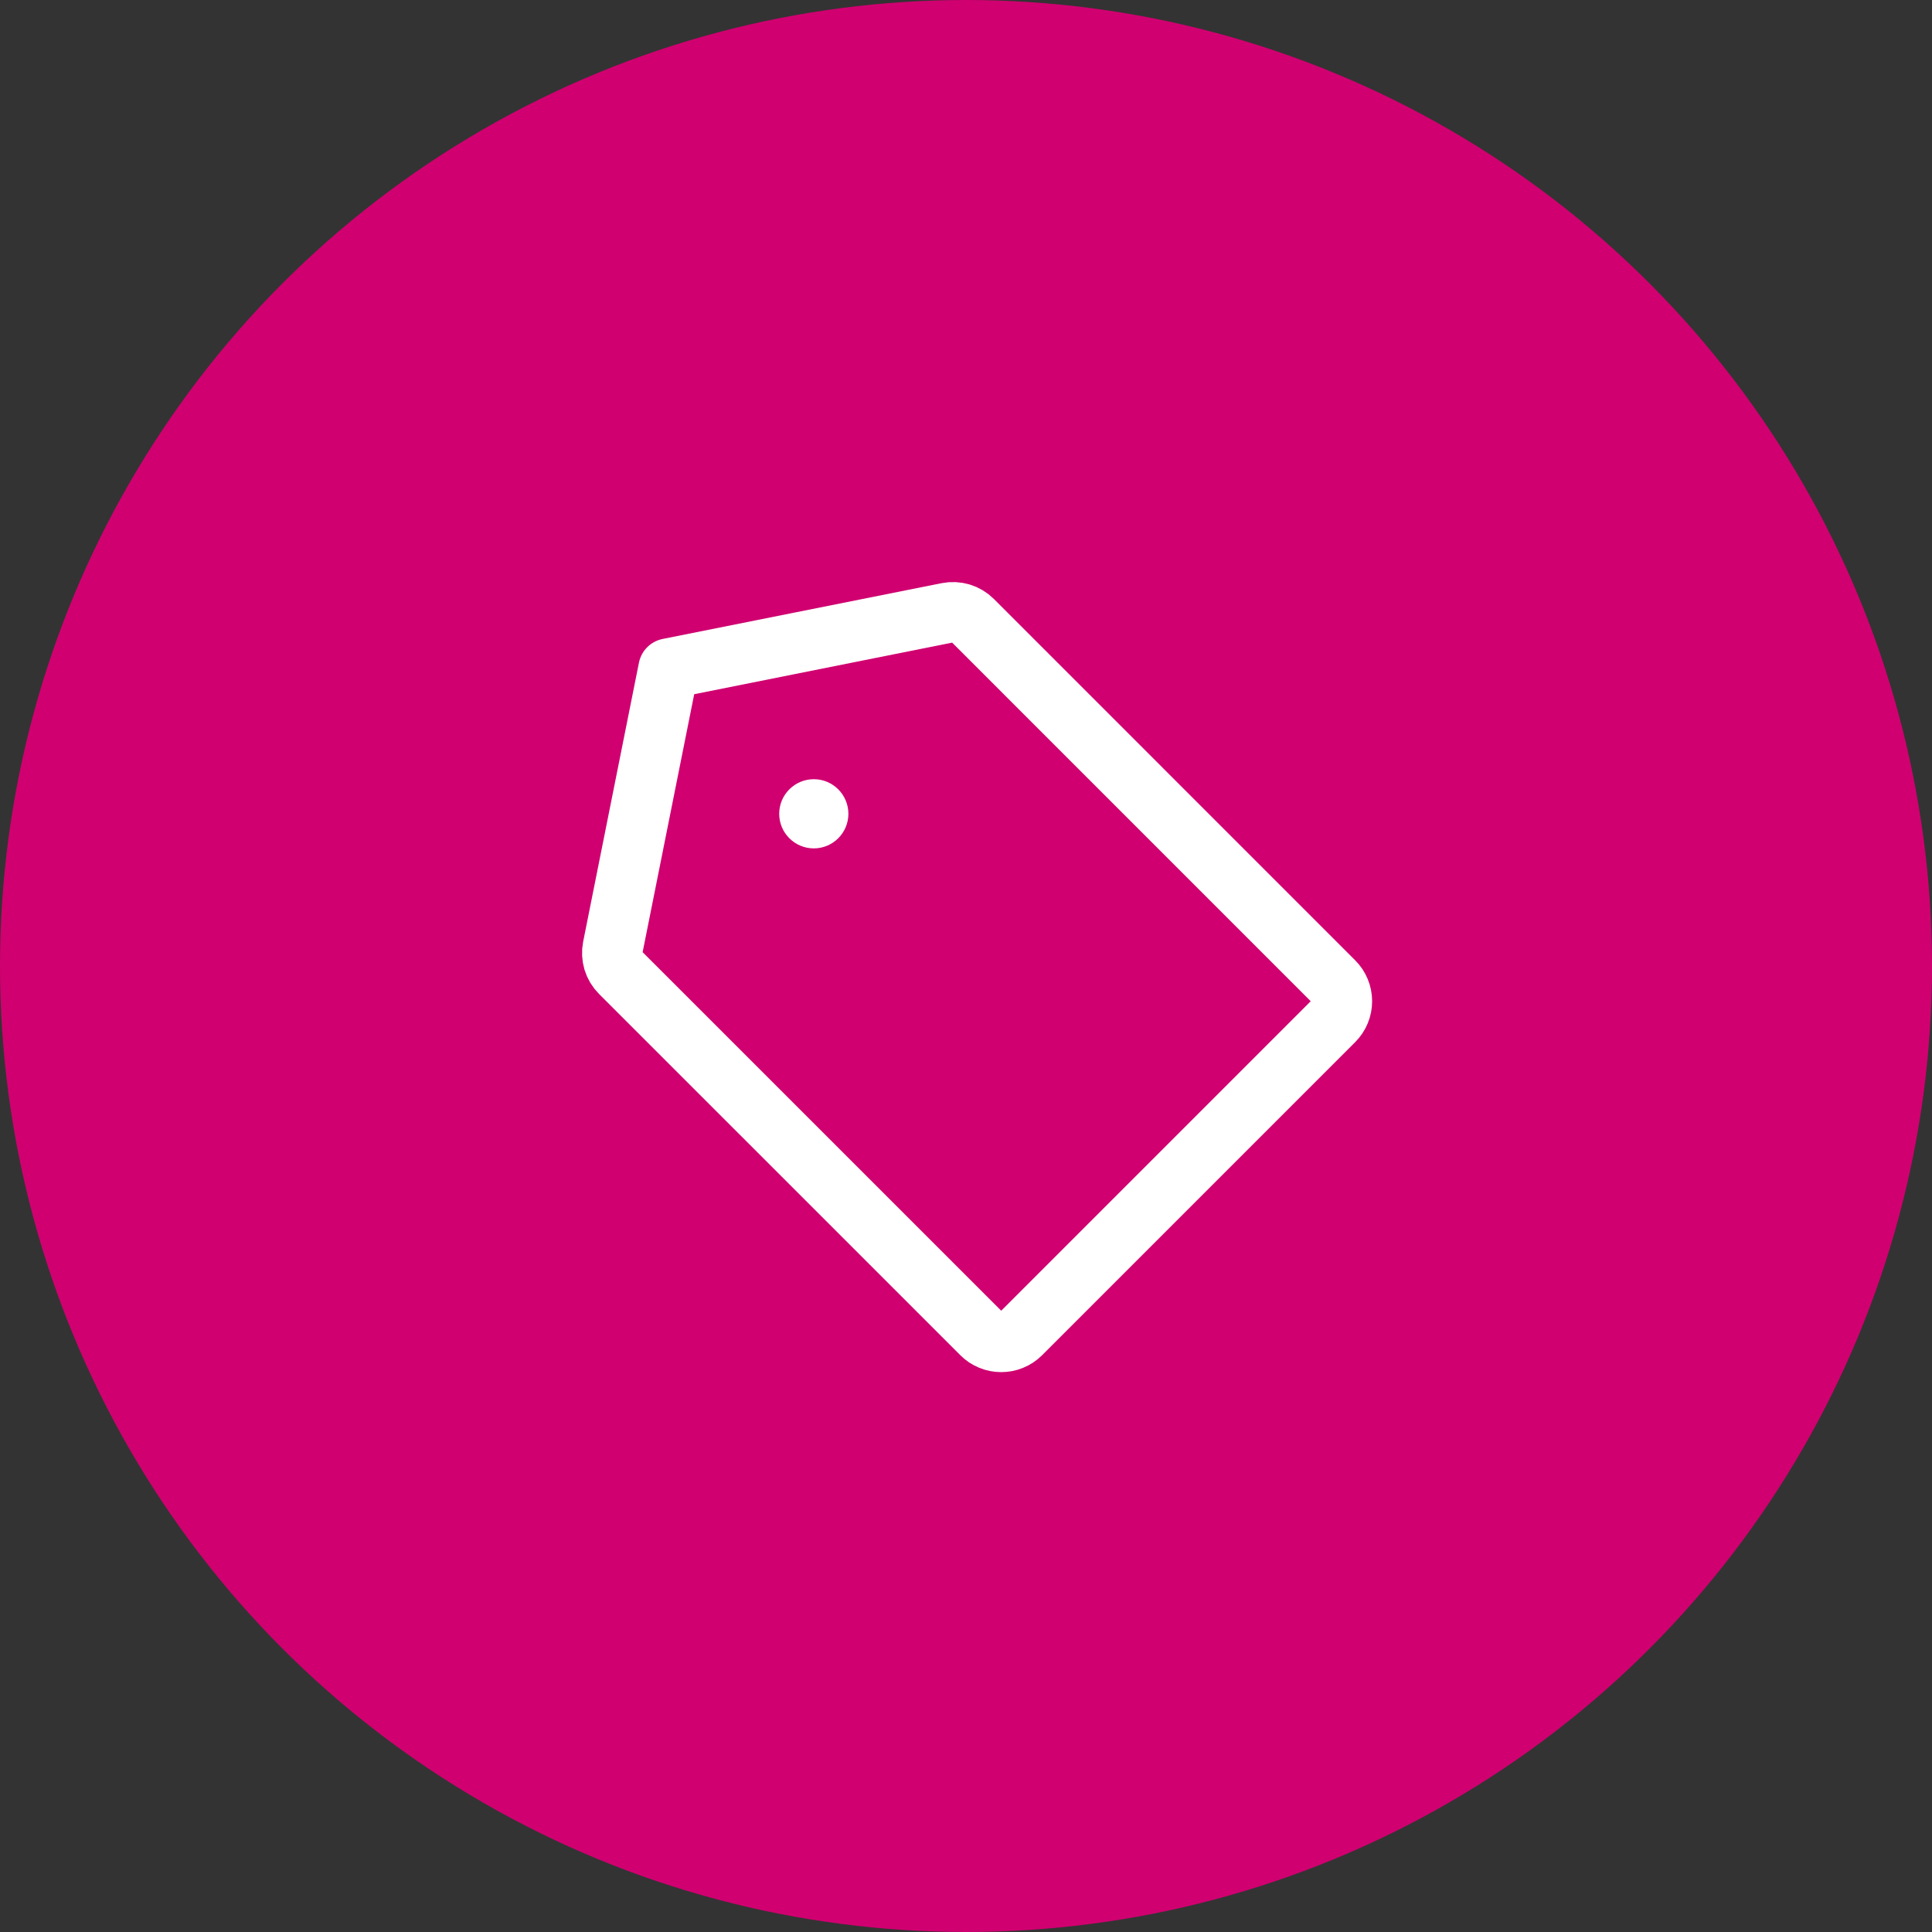
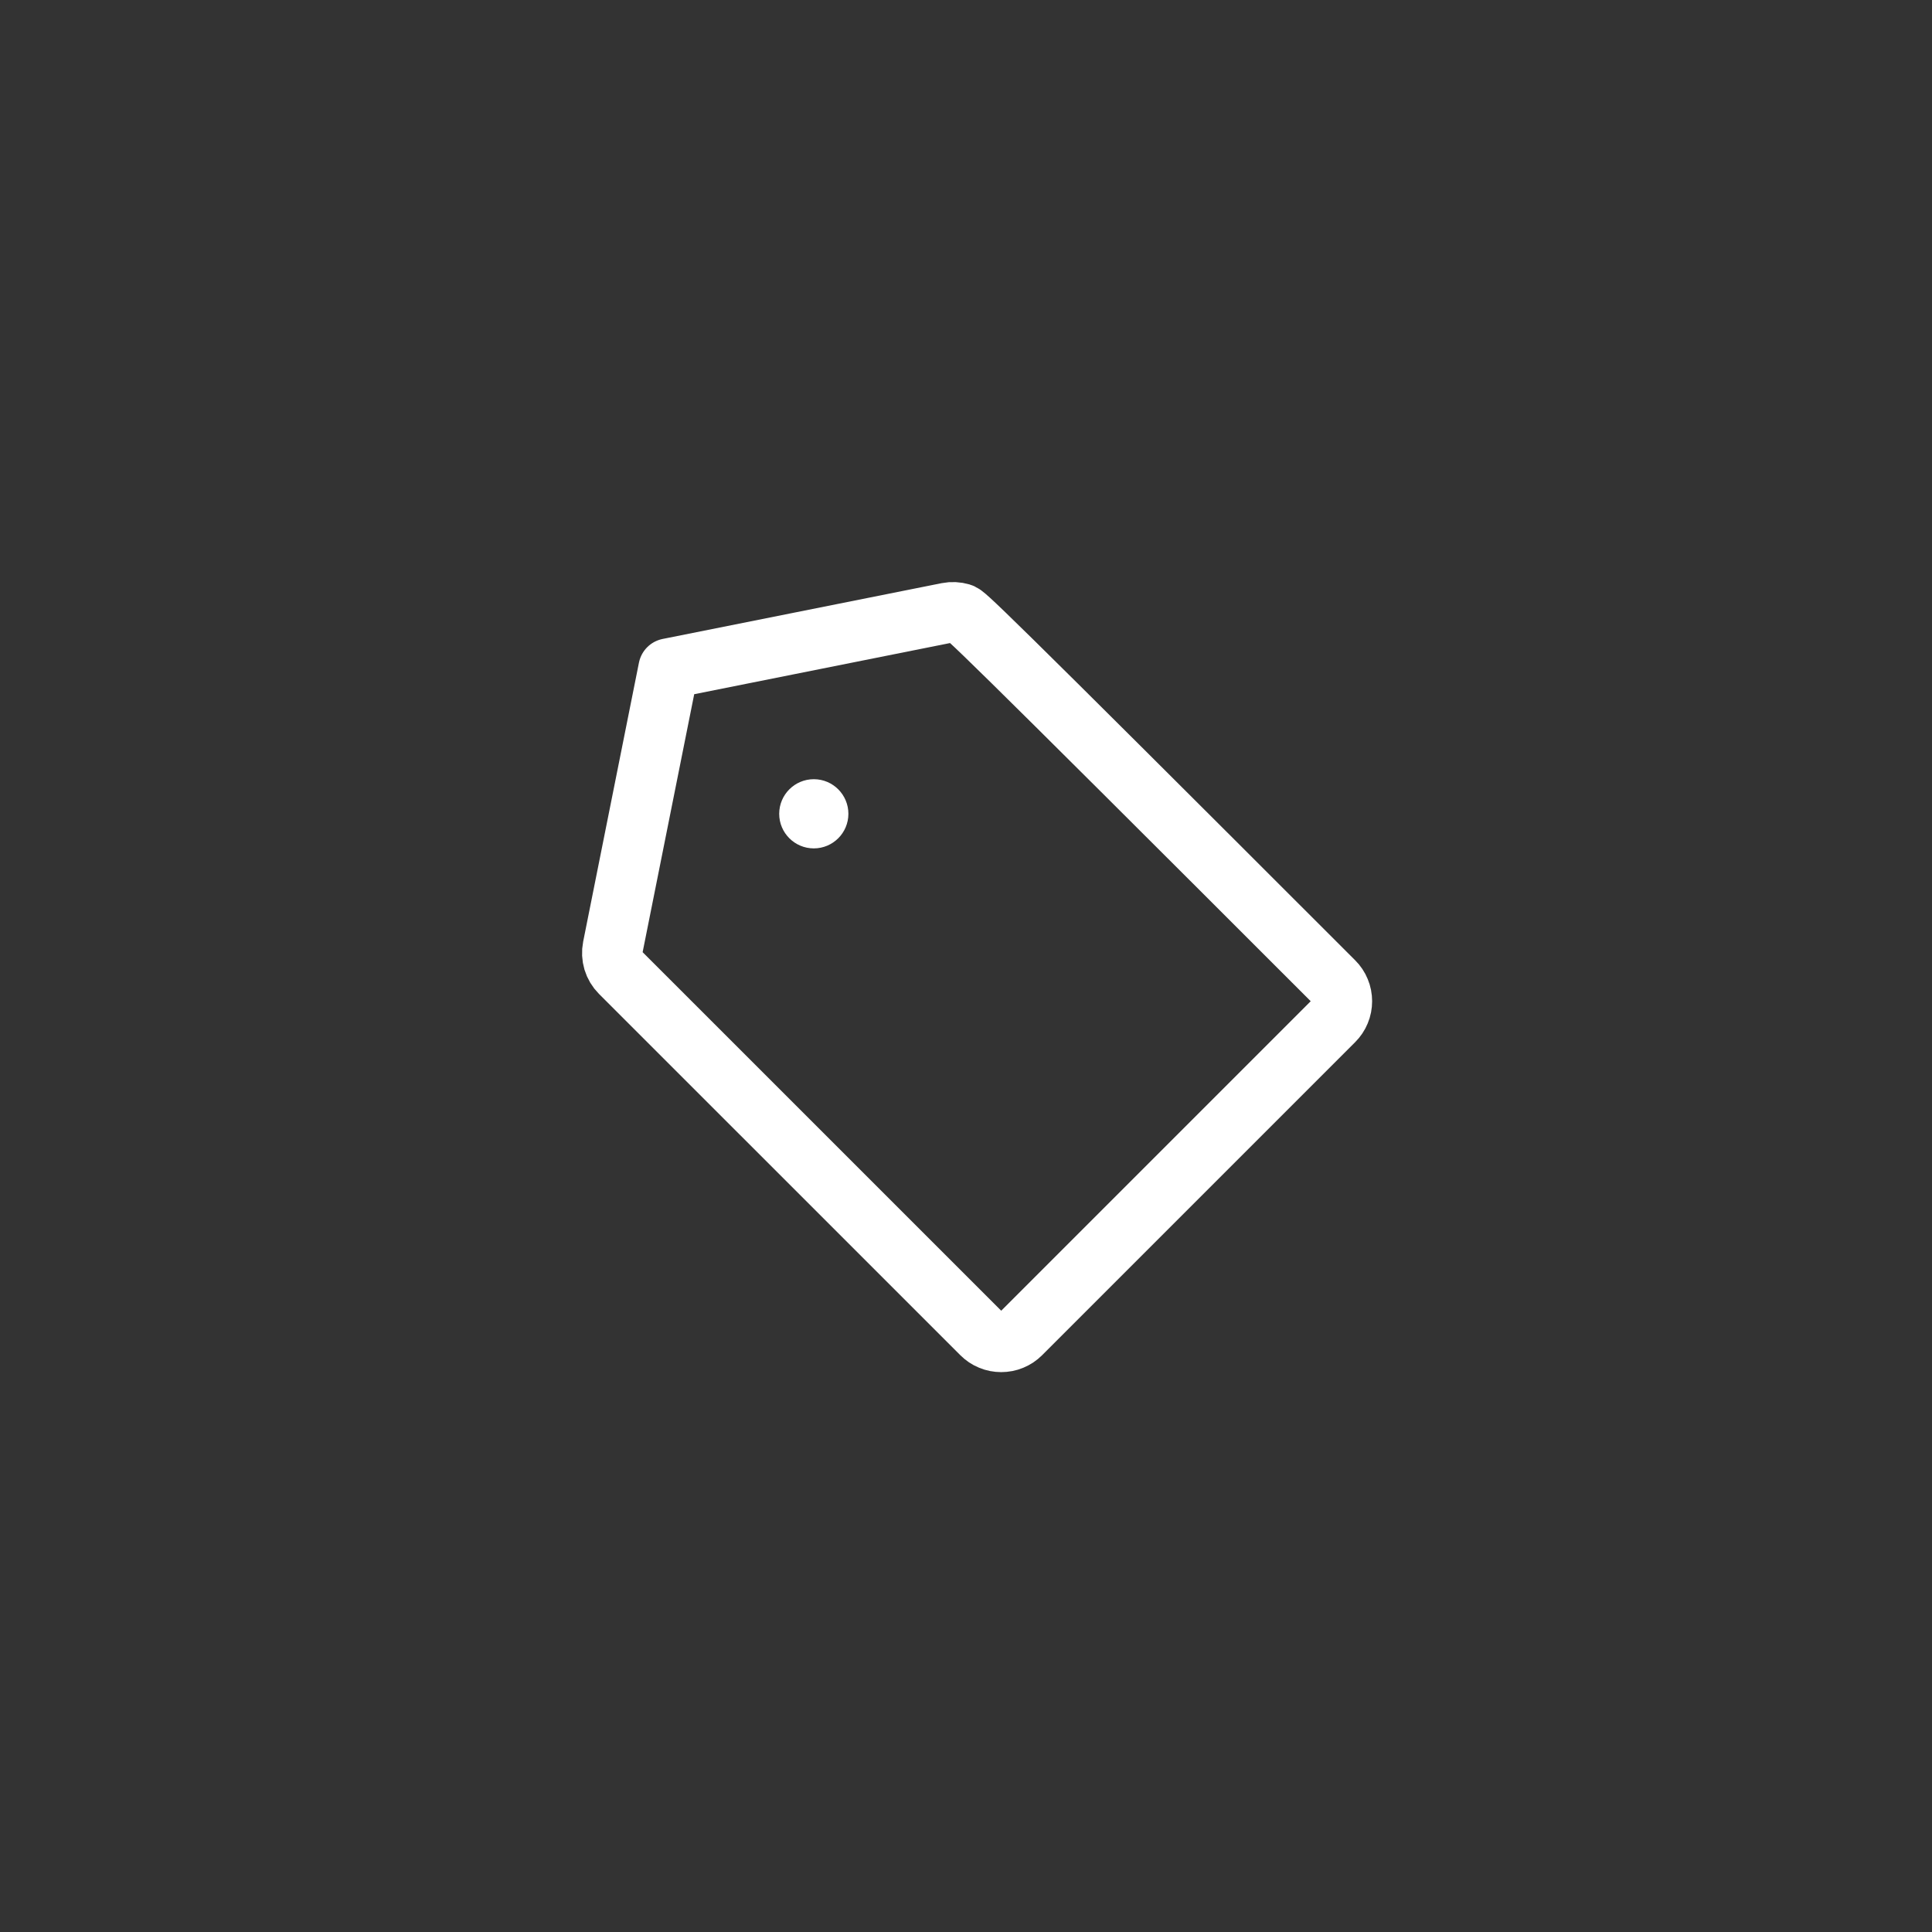
<svg xmlns="http://www.w3.org/2000/svg" width="48" height="48" viewBox="0 0 48 48" fill="none">
  <rect x="0" y="0" width="48" height="48" fill="#333333" stroke="none" />
-   <circle cx="24" cy="24" r="24" fill="#D00070" />
-   <path d="M23.542 15.224L16.61 16.61L15.224 23.542C15.202 23.653 15.208 23.767 15.24 23.876C15.273 23.984 15.332 24.083 15.412 24.163L24.389 33.139C24.453 33.203 24.528 33.254 24.612 33.288C24.695 33.323 24.785 33.34 24.875 33.34C24.965 33.34 25.055 33.323 25.138 33.288C25.221 33.254 25.297 33.203 25.361 33.139L33.139 25.361C33.203 25.297 33.254 25.221 33.288 25.138C33.323 25.055 33.34 24.965 33.34 24.875C33.34 24.785 33.323 24.695 33.288 24.612C33.254 24.528 33.203 24.453 33.139 24.389L24.163 15.412C24.083 15.332 23.984 15.273 23.876 15.24C23.767 15.208 23.653 15.202 23.542 15.224V15.224Z" stroke="white" stroke-width="1.5" stroke-linecap="round" stroke-linejoin="round" />
+   <path d="M23.542 15.224L16.61 16.61L15.224 23.542C15.202 23.653 15.208 23.767 15.24 23.876C15.273 23.984 15.332 24.083 15.412 24.163L24.389 33.139C24.453 33.203 24.528 33.254 24.612 33.288C24.695 33.323 24.785 33.34 24.875 33.34C24.965 33.34 25.055 33.323 25.138 33.288C25.221 33.254 25.297 33.203 25.361 33.139L33.139 25.361C33.203 25.297 33.254 25.221 33.288 25.138C33.323 25.055 33.34 24.965 33.34 24.875C33.34 24.785 33.323 24.695 33.288 24.612C33.254 24.528 33.203 24.453 33.139 24.389C24.083 15.332 23.984 15.273 23.876 15.24C23.767 15.208 23.653 15.202 23.542 15.224V15.224Z" stroke="white" stroke-width="1.5" stroke-linecap="round" stroke-linejoin="round" />
  <path d="M20.219 21.078C20.693 21.078 21.078 20.693 21.078 20.219C21.078 19.744 20.693 19.359 20.219 19.359C19.744 19.359 19.359 19.744 19.359 20.219C19.359 20.693 19.744 21.078 20.219 21.078Z" fill="white" />
</svg>